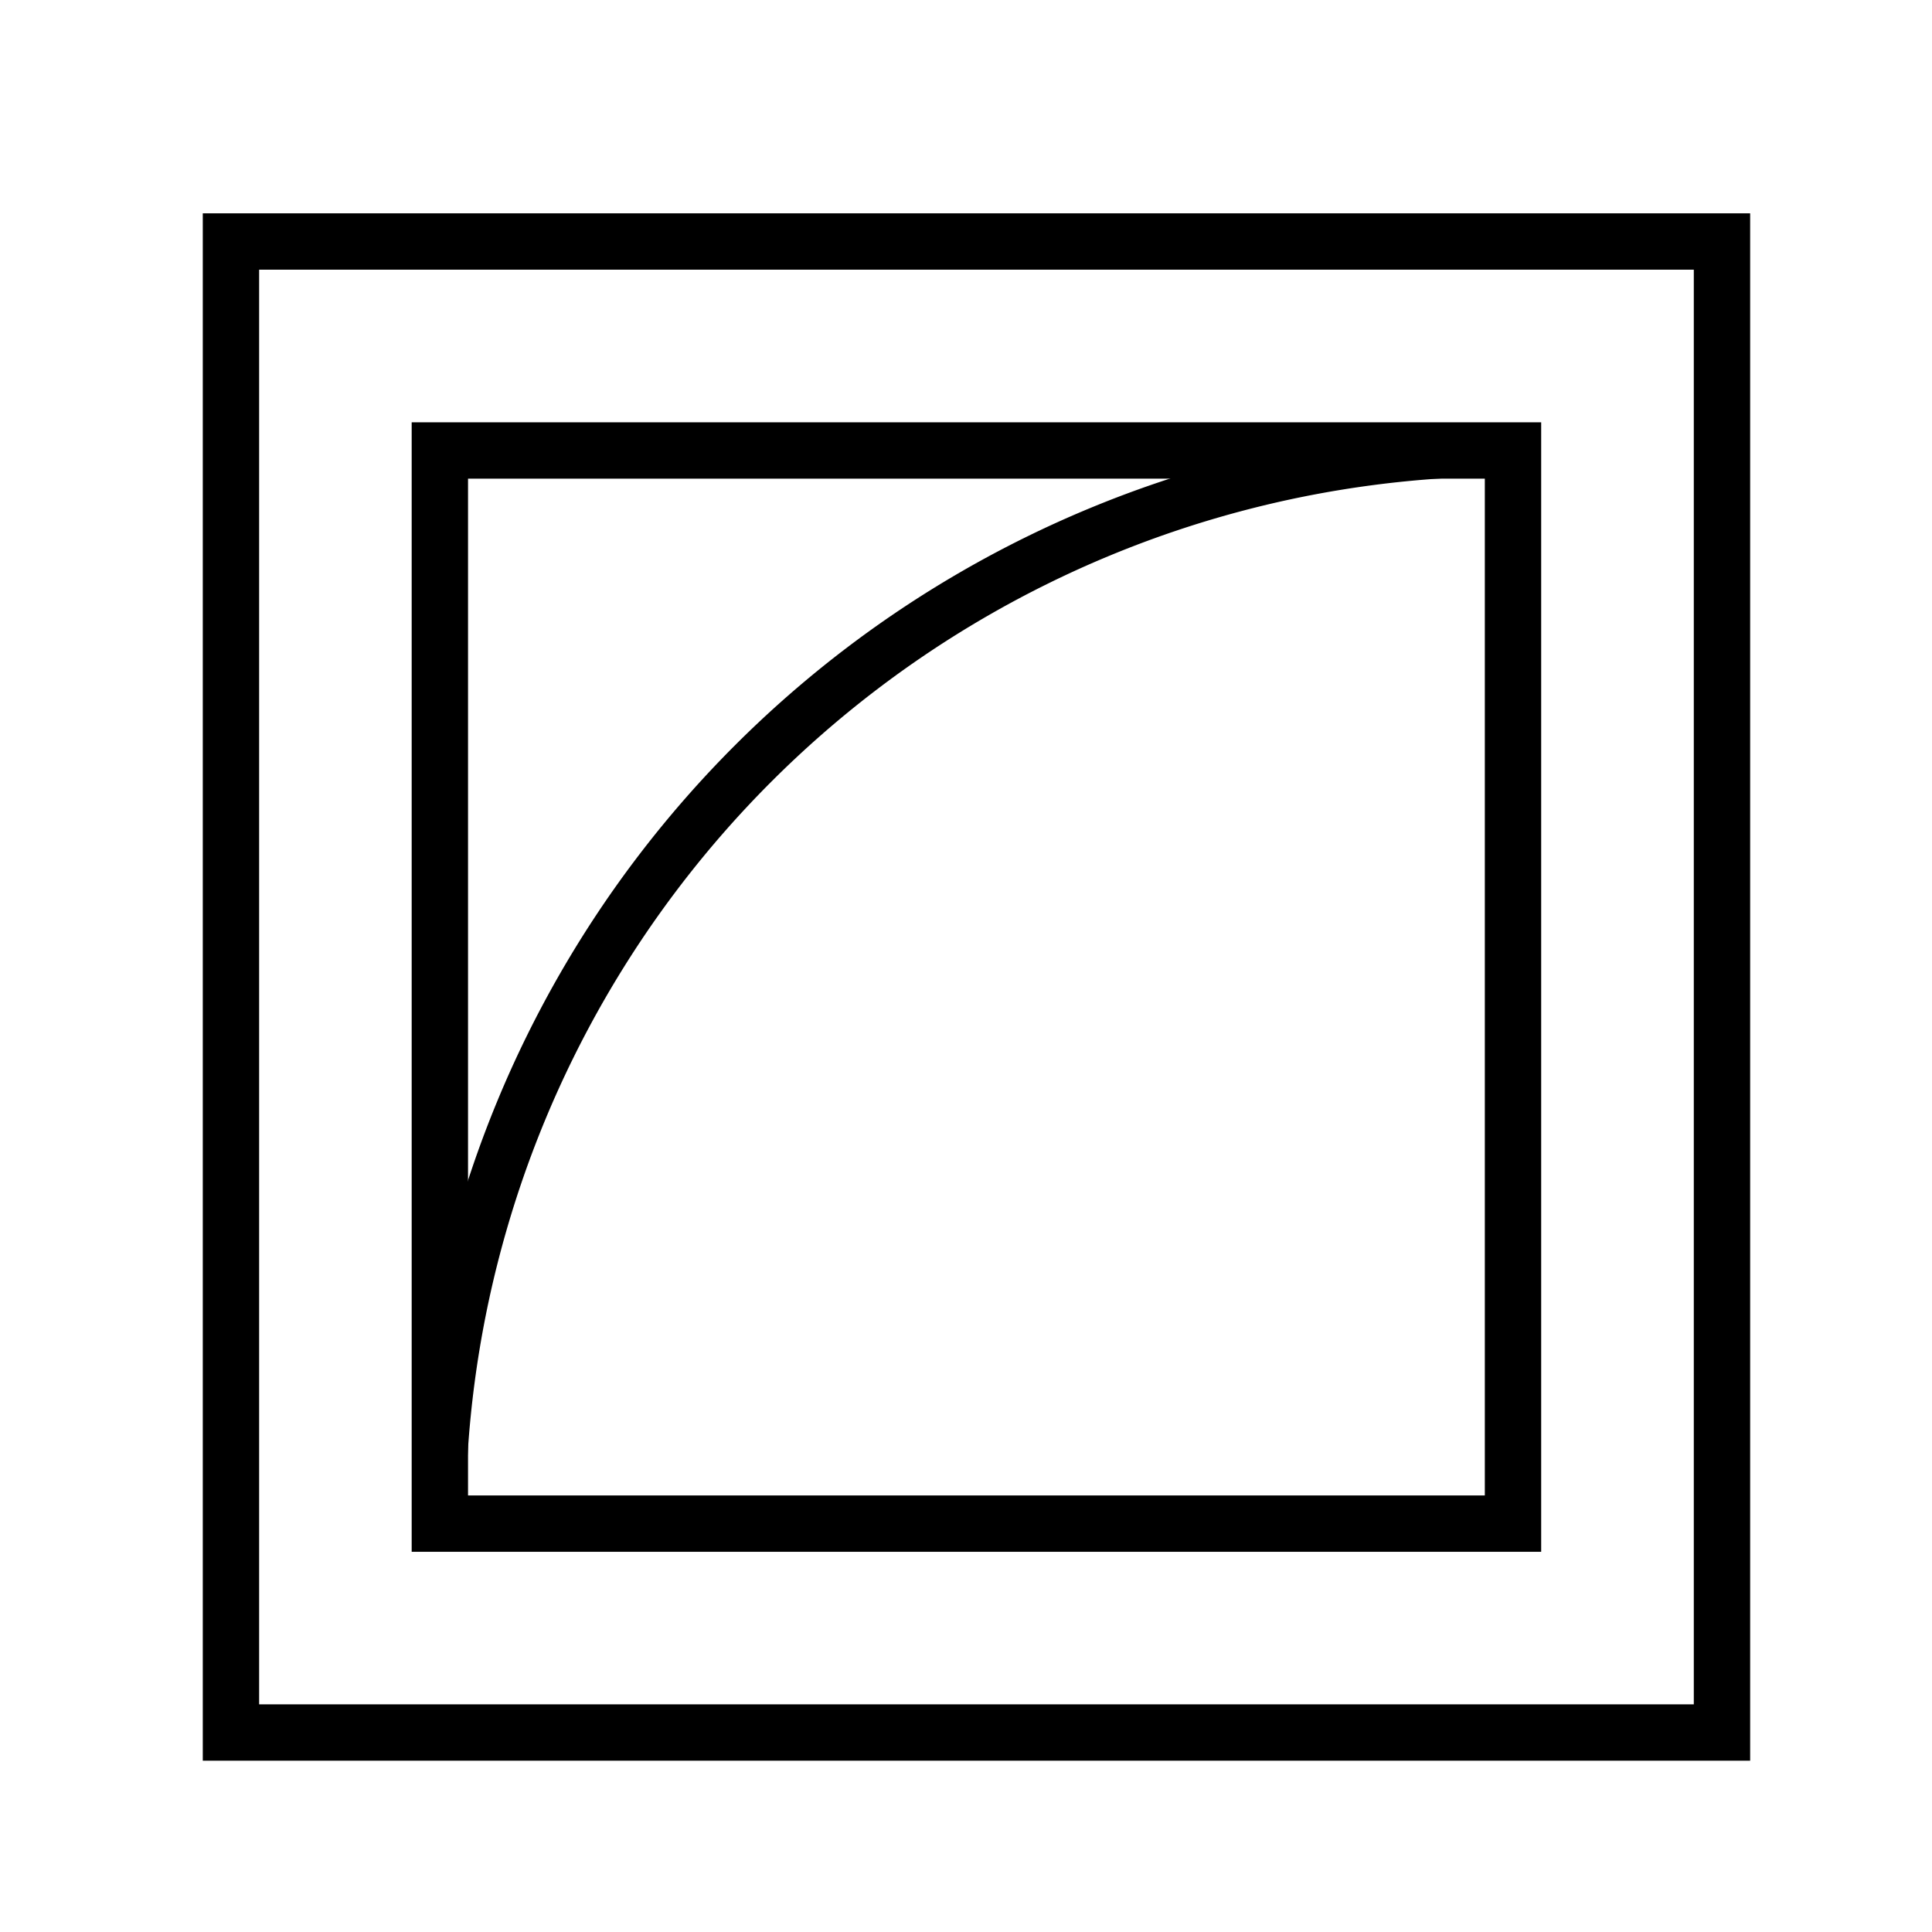
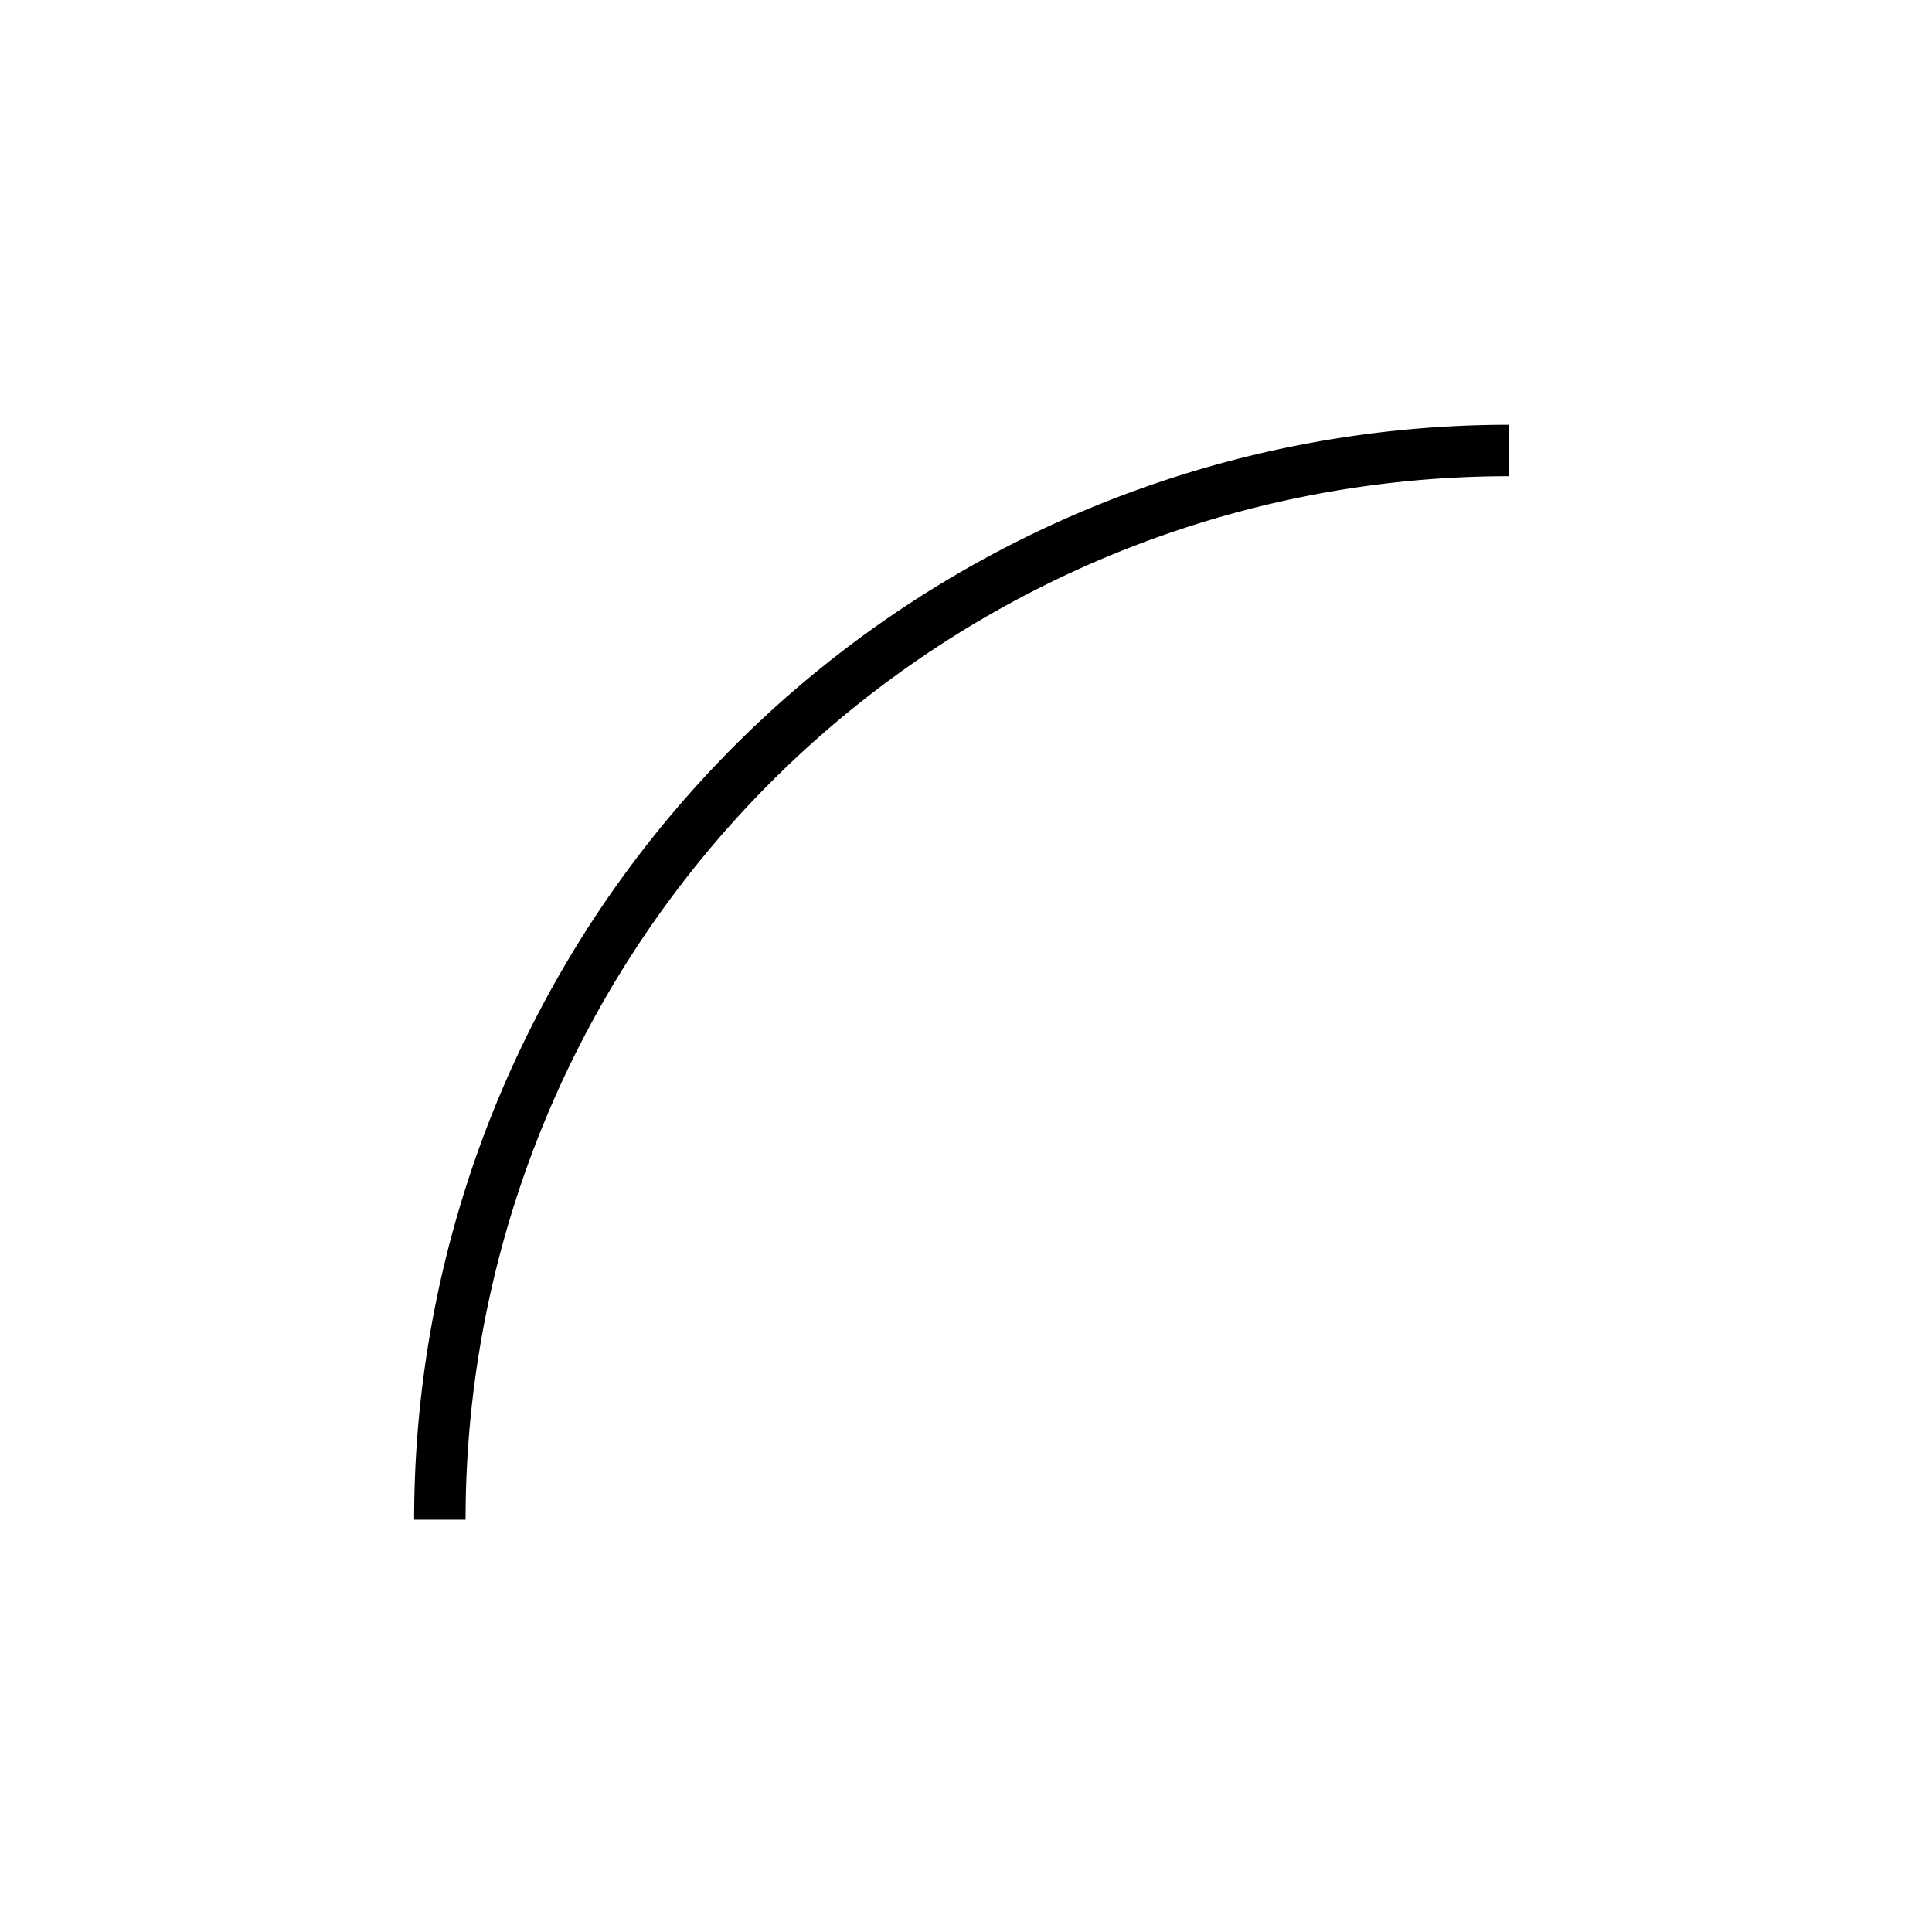
<svg xmlns="http://www.w3.org/2000/svg" id="icon_inspiration" width="24" height="24" viewBox="0 0 24 24">
  <rect id="Rettangolo_14624" data-name="Rettangolo 14624" width="24" height="24" fill="none" />
  <g id="Raggruppa_4651" data-name="Raggruppa 4651" transform="translate(2.519 2.65)">
-     <rect id="Rettangolo_14619" data-name="Rettangolo 14619" width="18.522" height="18.522" transform="translate(0.35 0.35)" fill="none" />
-     <rect id="Rettangolo_14620" data-name="Rettangolo 14620" width="18.522" height="18.522" transform="translate(0.35 0.35)" fill="none" stroke="#000" stroke-width="0.7" />
-     <rect id="Rettangolo_14622" data-name="Rettangolo 14622" width="15.454" height="15.454" transform="translate(1.884 1.884)" fill="none" />
-     <rect id="Rettangolo_14623" data-name="Rettangolo 14623" width="13.331" height="13.331" transform="translate(2.945 2.946)" fill="none" stroke="#000" stroke-width="0.7" />
    <g id="Raggruppa_4650" data-name="Raggruppa 4650" transform="translate(2.945 2.946)">
      <path id="Tracciato_2361" data-name="Tracciato 2361" d="M10.756,24.038A13.282,13.282,0,0,1,24.038,10.756" transform="translate(-10.756 -10.756)" fill="none" stroke="#000" stroke-width="0.639" />
    </g>
  </g>
</svg>